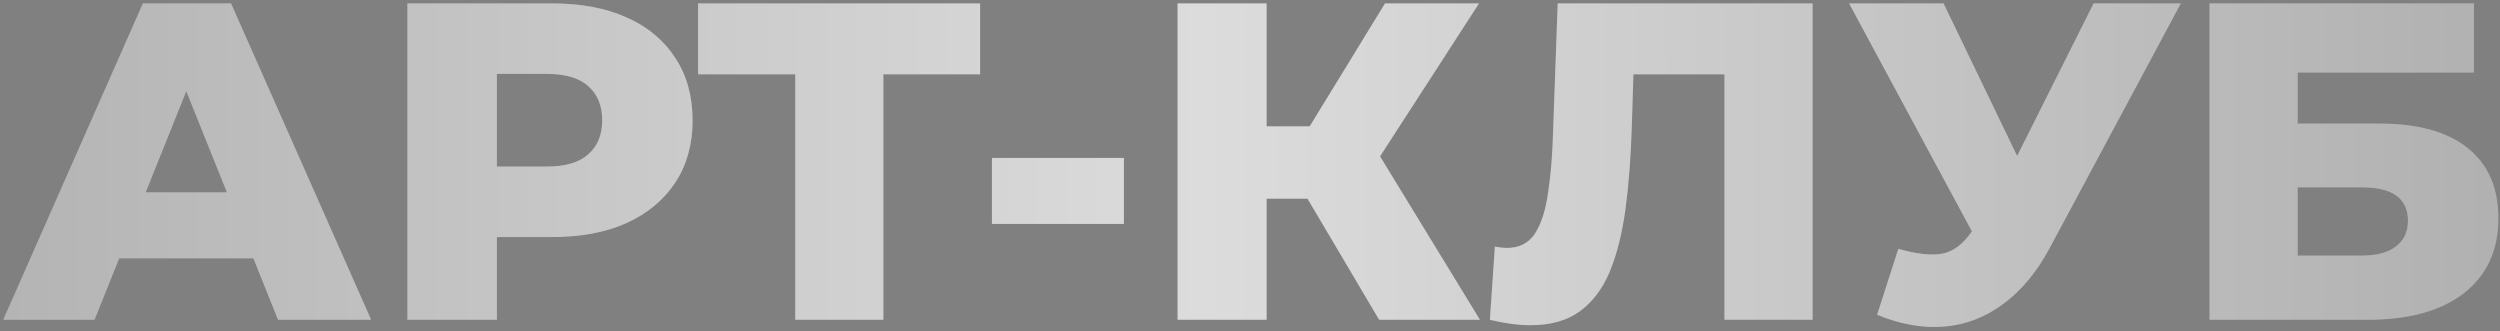
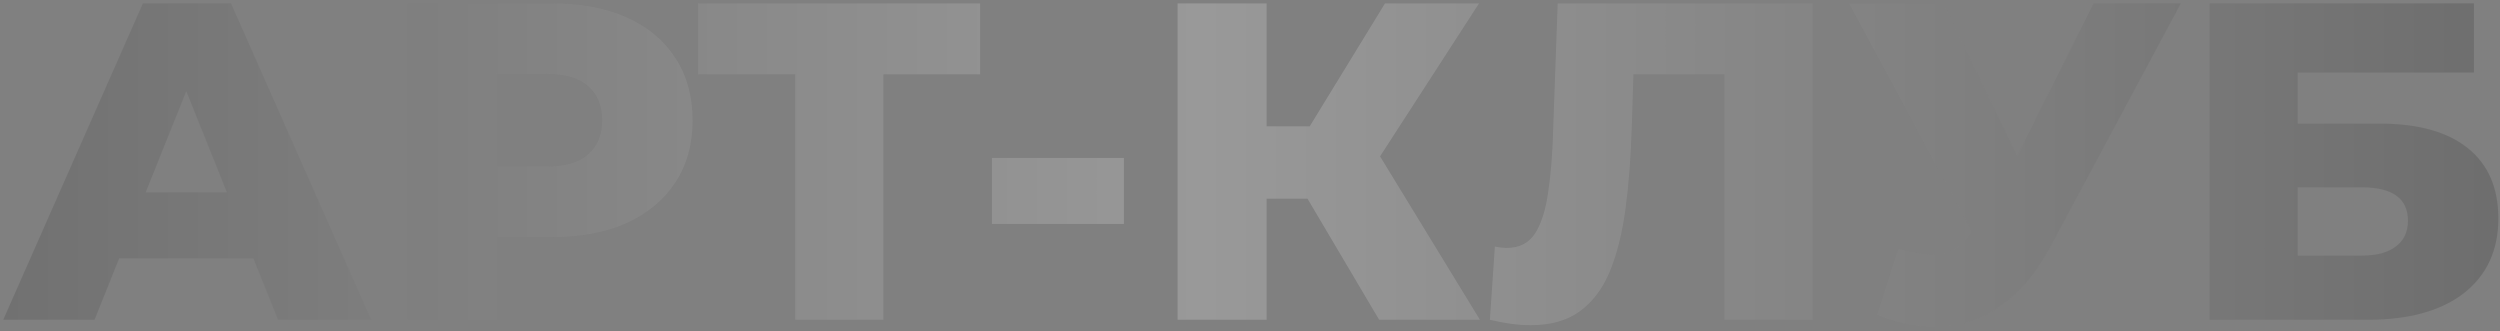
<svg xmlns="http://www.w3.org/2000/svg" width="430" height="57" viewBox="0 0 430 57" fill="none">
  <rect x="0" y="0" width="430" height="57" fill="#808080" stroke="none" />
-   <path d="M0.558 55L24.579 0.583H39.738L63.837 55H47.823L29.01 8.124H35.074L16.261 55H0.558ZM13.695 44.428L17.66 33.078H44.247L48.211 44.428H13.695ZM70.073 55V0.583H94.949C99.925 0.583 104.2 1.386 107.776 2.993C111.404 4.599 114.203 6.932 116.172 9.989C118.141 12.995 119.126 16.571 119.126 20.717C119.126 24.811 118.141 28.361 116.172 31.367C114.203 34.373 111.404 36.706 107.776 38.364C104.2 39.971 99.925 40.774 94.949 40.774H78.624L85.465 34.088V55H70.073ZM85.465 35.721L78.624 28.647H94.016C97.23 28.647 99.614 27.947 101.168 26.548C102.775 25.148 103.578 23.205 103.578 20.717C103.578 18.178 102.775 16.208 101.168 14.809C99.614 13.41 97.23 12.71 94.016 12.71H78.624L85.465 5.636V35.721ZM136.782 55V9.367L140.203 12.788H120.069V0.583H168.578V12.788H148.521L151.942 9.367V55H136.782ZM170.613 38.519V27.169H193.313V38.519H170.613ZM237.212 55L221.897 29.113L234.258 21.806L254.547 55H237.212ZM202.54 55V0.583H217.855V55H202.54ZM213.424 34.166V21.728H233.169V34.166H213.424ZM235.735 29.424L221.509 27.869L238.222 0.583H254.392L235.735 29.424ZM263.258 55.933C262.221 55.933 261.107 55.855 259.915 55.7C258.775 55.544 257.557 55.311 256.261 55L257.117 42.406C257.842 42.562 258.542 42.639 259.215 42.639C261.34 42.639 262.947 41.81 264.035 40.152C265.124 38.442 265.875 36.058 266.29 33C266.756 29.942 267.041 26.366 267.145 22.272L267.922 0.583H311.767V55H296.608V9.367L299.951 12.788H277.95L281.06 9.212L280.671 21.65C280.516 26.936 280.153 31.704 279.583 35.954C279.013 40.152 278.106 43.754 276.862 46.76C275.618 49.714 273.882 51.994 271.654 53.601C269.477 55.156 266.678 55.933 263.258 55.933ZM326.516 42.795C329.574 43.676 332.062 43.961 333.979 43.65C335.949 43.287 337.685 41.992 339.188 39.763L341.831 35.876L343.153 34.399L360.1 0.583H375.103L352.559 42.639C350.33 46.786 347.661 49.999 344.552 52.279C341.494 54.559 338.125 55.855 334.446 56.166C330.766 56.477 326.905 55.803 322.863 54.145L326.516 42.795ZM342.919 46.76L318.043 0.583H334.29L351.315 35.876L342.919 46.76ZM380.041 55V0.583H425.518V12.477H395.2V21.261H409.271C415.904 21.261 420.957 22.661 424.43 25.459C427.954 28.258 429.716 32.3 429.716 37.587C429.716 43.028 427.746 47.304 423.808 50.413C419.869 53.471 414.349 55 407.249 55H380.041ZM395.2 43.961H406.239C408.778 43.961 410.722 43.443 412.069 42.406C413.468 41.37 414.168 39.893 414.168 37.975C414.168 34.14 411.525 32.223 406.239 32.223H395.2V43.961Z" fill="#D3D3D3" />
  <path d="M0.558 55L24.579 0.583H39.738L63.837 55H47.823L29.01 8.124H35.074L16.261 55H0.558ZM13.695 44.428L17.66 33.078H44.247L48.211 44.428H13.695ZM70.073 55V0.583H94.949C99.925 0.583 104.2 1.386 107.776 2.993C111.404 4.599 114.203 6.932 116.172 9.989C118.141 12.995 119.126 16.571 119.126 20.717C119.126 24.811 118.141 28.361 116.172 31.367C114.203 34.373 111.404 36.706 107.776 38.364C104.2 39.971 99.925 40.774 94.949 40.774H78.624L85.465 34.088V55H70.073ZM85.465 35.721L78.624 28.647H94.016C97.23 28.647 99.614 27.947 101.168 26.548C102.775 25.148 103.578 23.205 103.578 20.717C103.578 18.178 102.775 16.208 101.168 14.809C99.614 13.41 97.23 12.71 94.016 12.71H78.624L85.465 5.636V35.721ZM136.782 55V9.367L140.203 12.788H120.069V0.583H168.578V12.788H148.521L151.942 9.367V55H136.782ZM170.613 38.519V27.169H193.313V38.519H170.613ZM237.212 55L221.897 29.113L234.258 21.806L254.547 55H237.212ZM202.54 55V0.583H217.855V55H202.54ZM213.424 34.166V21.728H233.169V34.166H213.424ZM235.735 29.424L221.509 27.869L238.222 0.583H254.392L235.735 29.424ZM263.258 55.933C262.221 55.933 261.107 55.855 259.915 55.7C258.775 55.544 257.557 55.311 256.261 55L257.117 42.406C257.842 42.562 258.542 42.639 259.215 42.639C261.34 42.639 262.947 41.81 264.035 40.152C265.124 38.442 265.875 36.058 266.29 33C266.756 29.942 267.041 26.366 267.145 22.272L267.922 0.583H311.767V55H296.608V9.367L299.951 12.788H277.95L281.06 9.212L280.671 21.65C280.516 26.936 280.153 31.704 279.583 35.954C279.013 40.152 278.106 43.754 276.862 46.76C275.618 49.714 273.882 51.994 271.654 53.601C269.477 55.156 266.678 55.933 263.258 55.933ZM326.516 42.795C329.574 43.676 332.062 43.961 333.979 43.65C335.949 43.287 337.685 41.992 339.188 39.763L341.831 35.876L343.153 34.399L360.1 0.583H375.103L352.559 42.639C350.33 46.786 347.661 49.999 344.552 52.279C341.494 54.559 338.125 55.855 334.446 56.166C330.766 56.477 326.905 55.803 322.863 54.145L326.516 42.795ZM342.919 46.76L318.043 0.583H334.29L351.315 35.876L342.919 46.76ZM380.041 55V0.583H425.518V12.477H395.2V21.261H409.271C415.904 21.261 420.957 22.661 424.43 25.459C427.954 28.258 429.716 32.3 429.716 37.587C429.716 43.028 427.746 47.304 423.808 50.413C419.869 53.471 414.349 55 407.249 55H380.041ZM395.2 43.961H406.239C408.778 43.961 410.722 43.443 412.069 42.406C413.468 41.37 414.168 39.893 414.168 37.975C414.168 34.14 411.525 32.223 406.239 32.223H395.2V43.961Z" fill="url(#paint0_linear_726_461)" fill-opacity="0.2" />
  <defs>
    <linearGradient id="paint0_linear_726_461" x1="-56.086" y1="27.504" x2="469.325" y2="27.504" gradientUnits="userSpaceOnUse">
      <stop />
      <stop offset="0.5" stop-color="white" />
      <stop offset="1" />
    </linearGradient>
  </defs>
</svg>